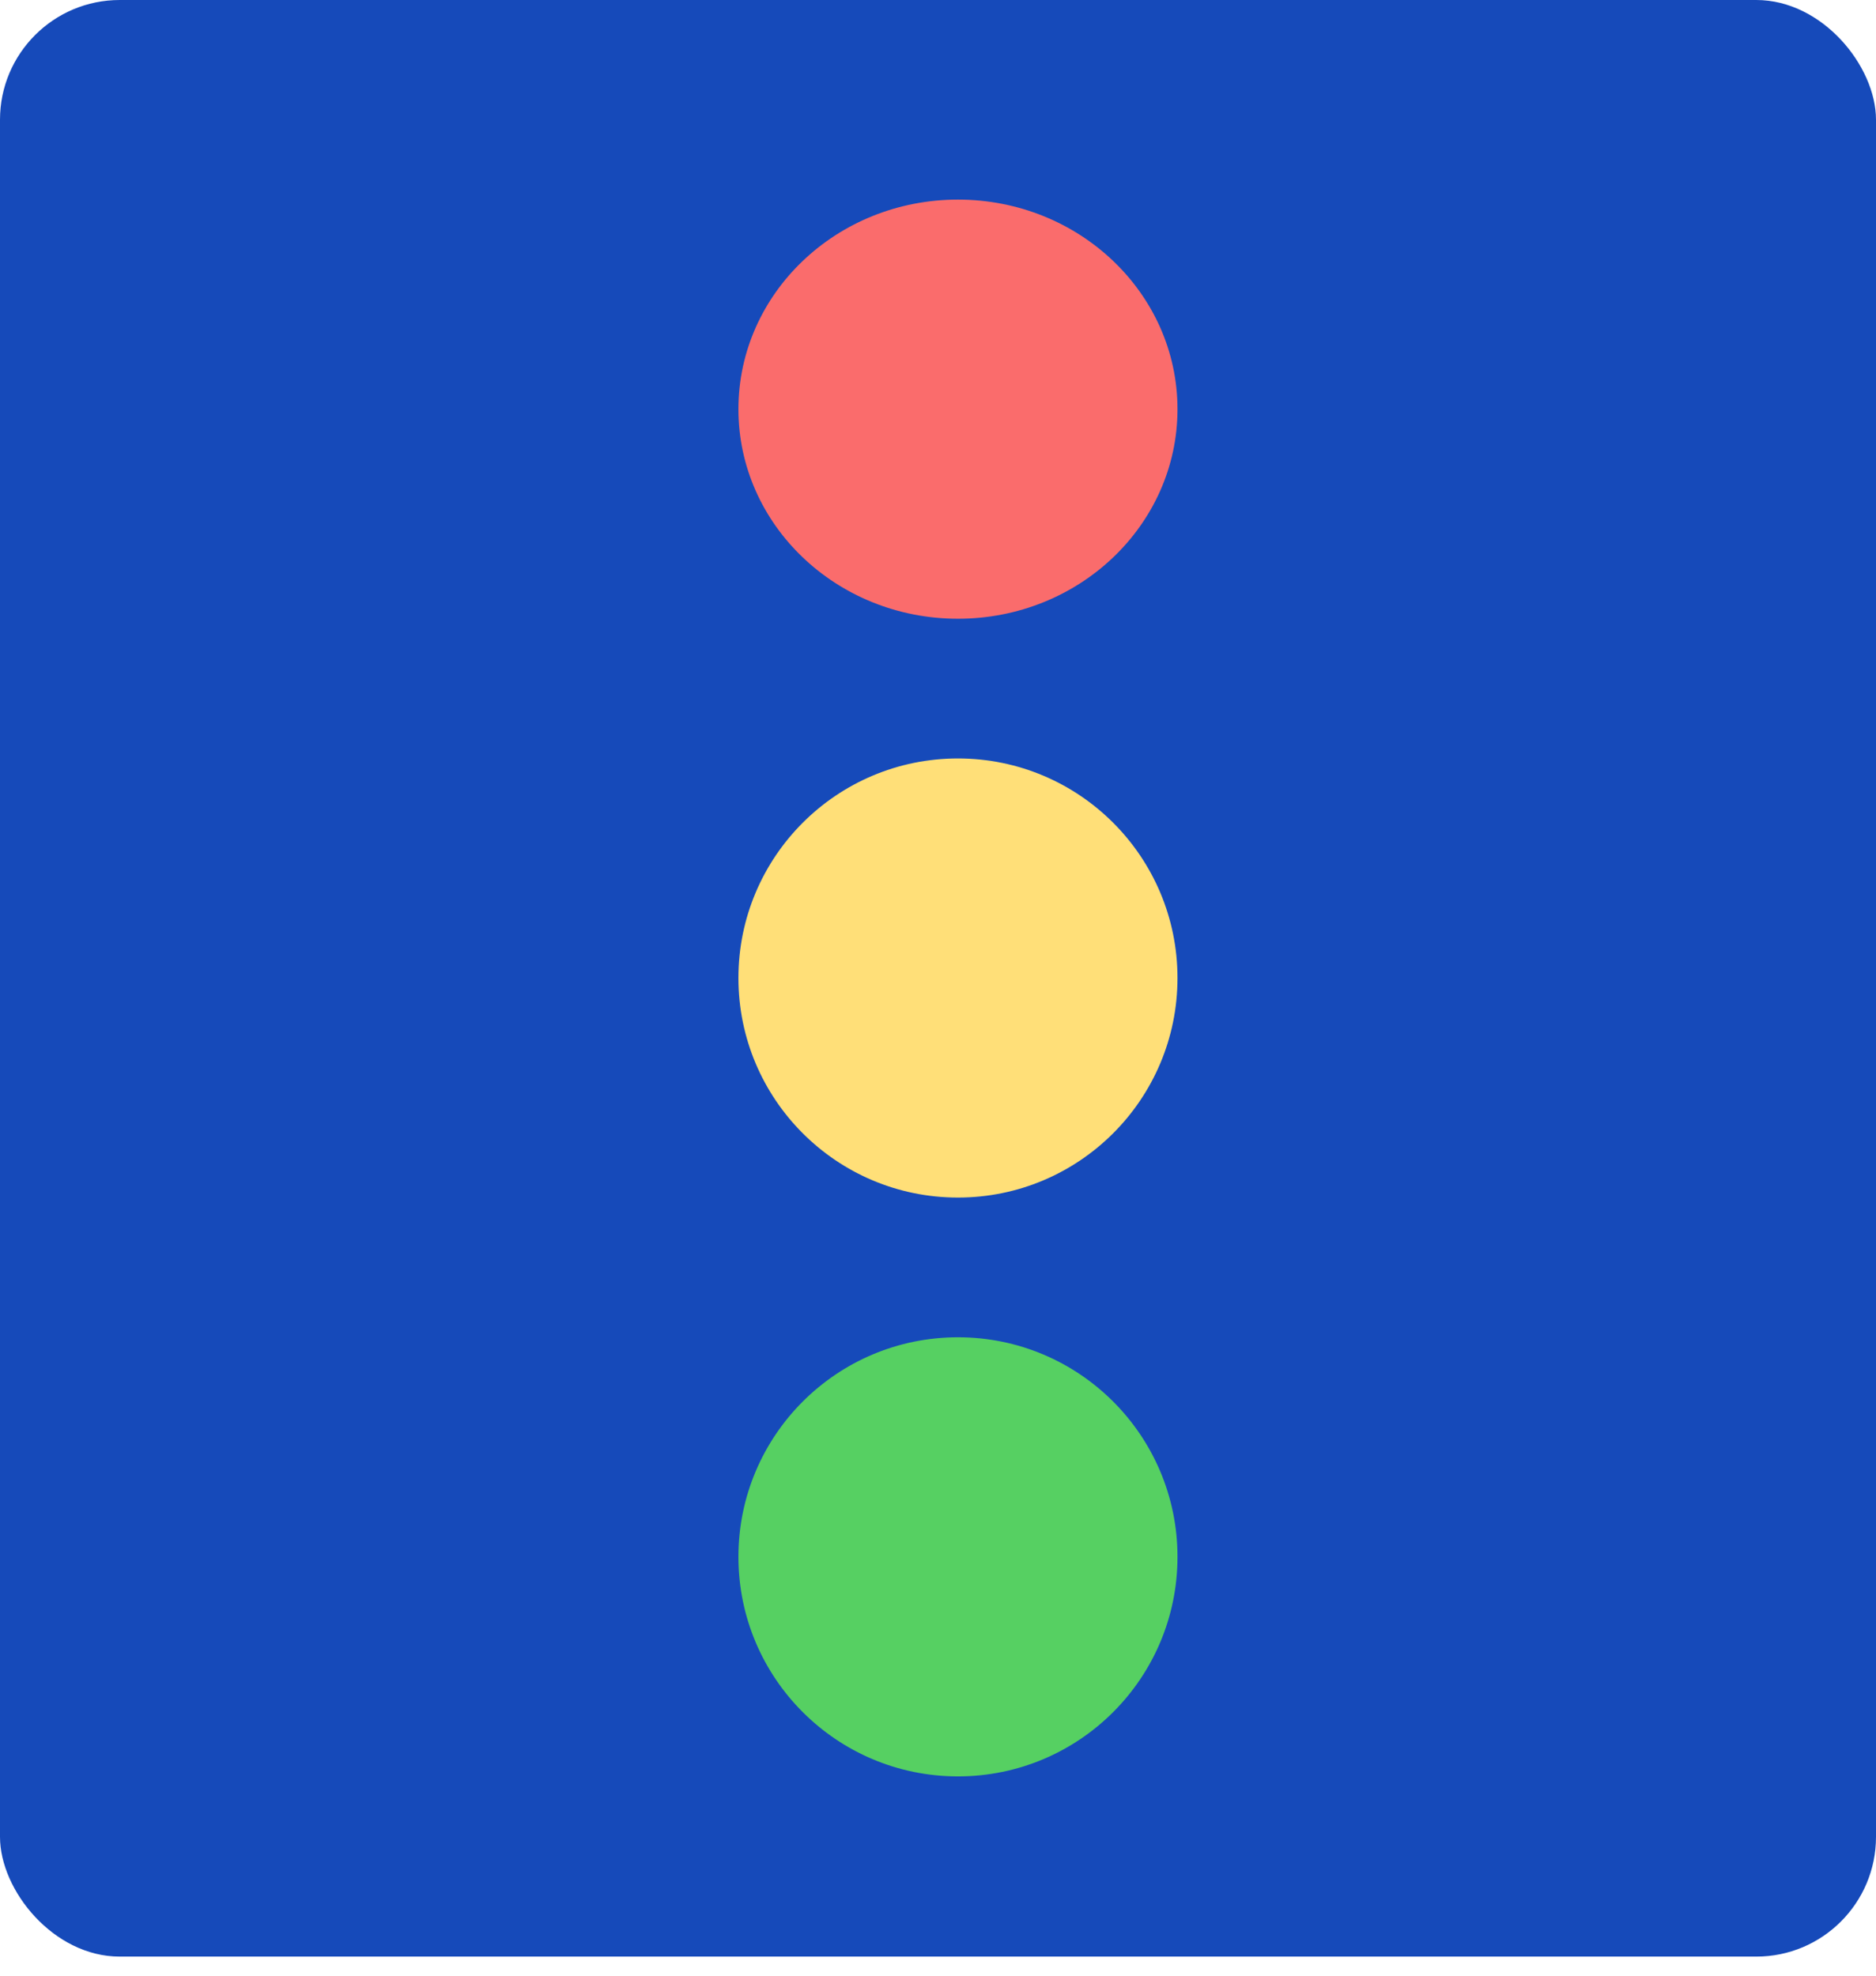
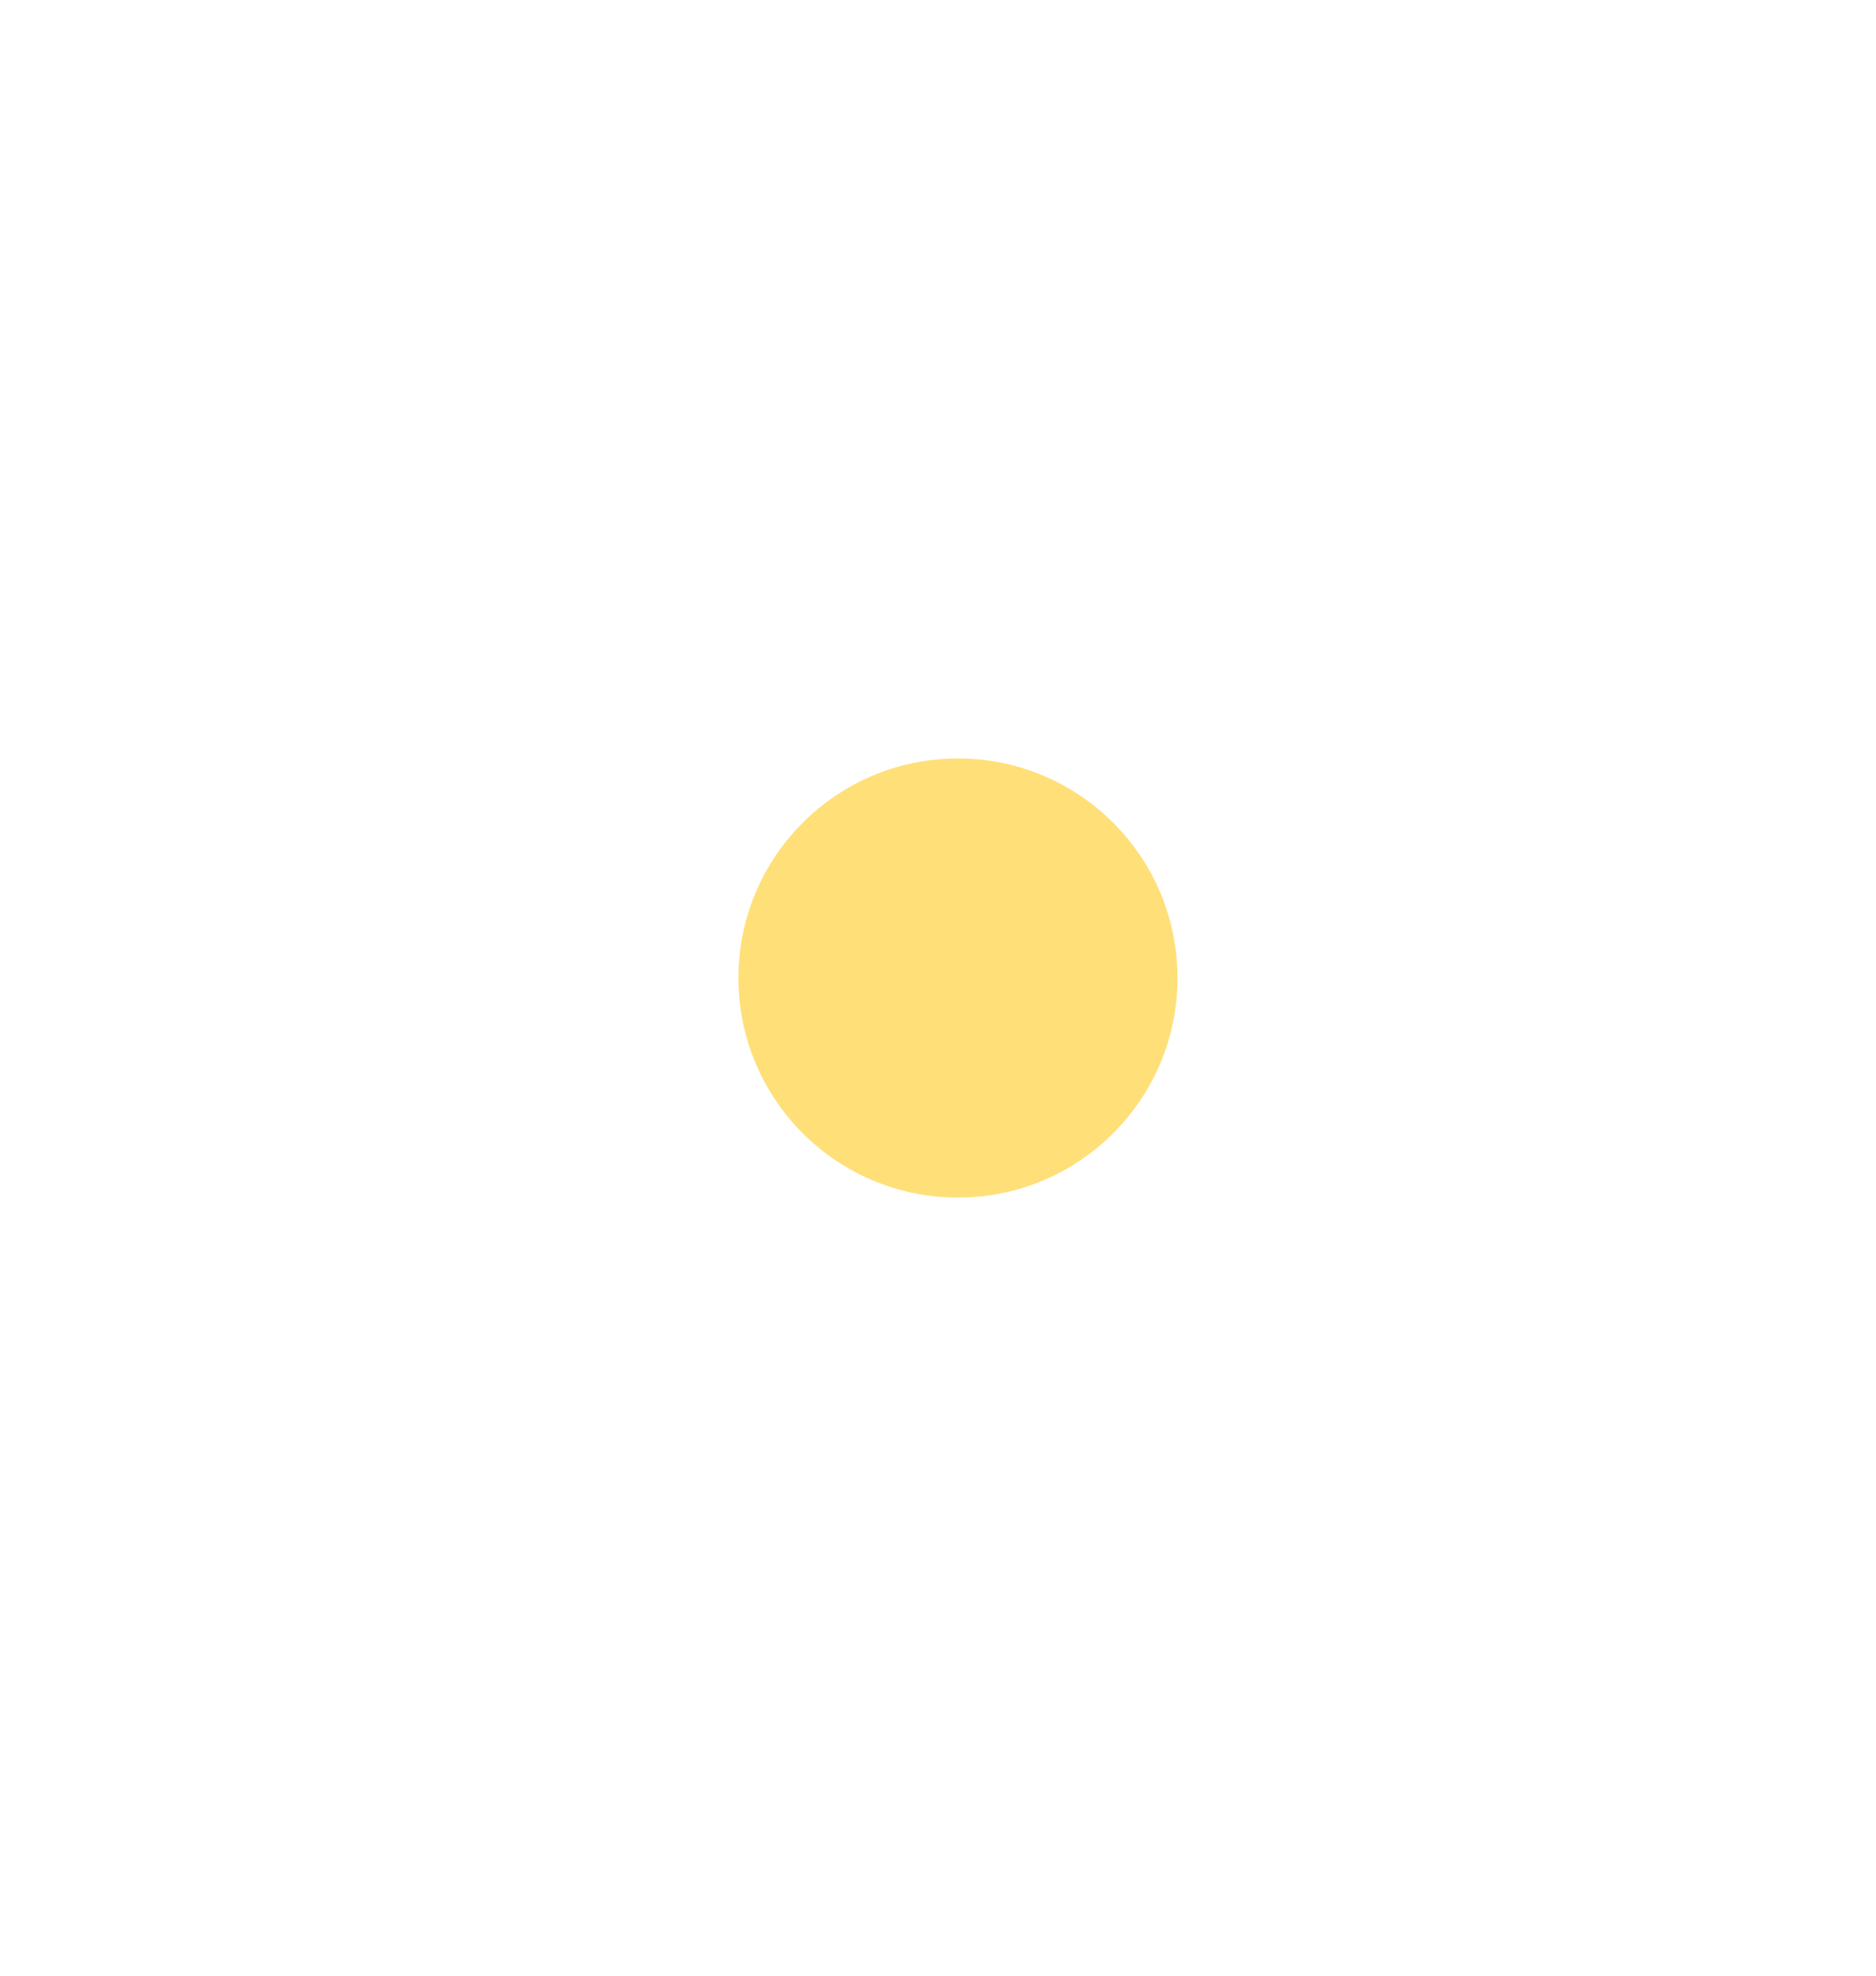
<svg xmlns="http://www.w3.org/2000/svg" width="94" height="99" viewBox="0 0 94 99" fill="none">
-   <rect width="94" height="98.029" rx="6" fill="#164ABA" />
-   <ellipse cx="48" cy="20.5" rx="11" ry="10.5" fill="#FA6C6C" />
  <circle cx="48" cy="49" r="11" fill="#FFDF78" />
-   <circle cx="48" cy="78" r="11" fill="#56D062" />
</svg>